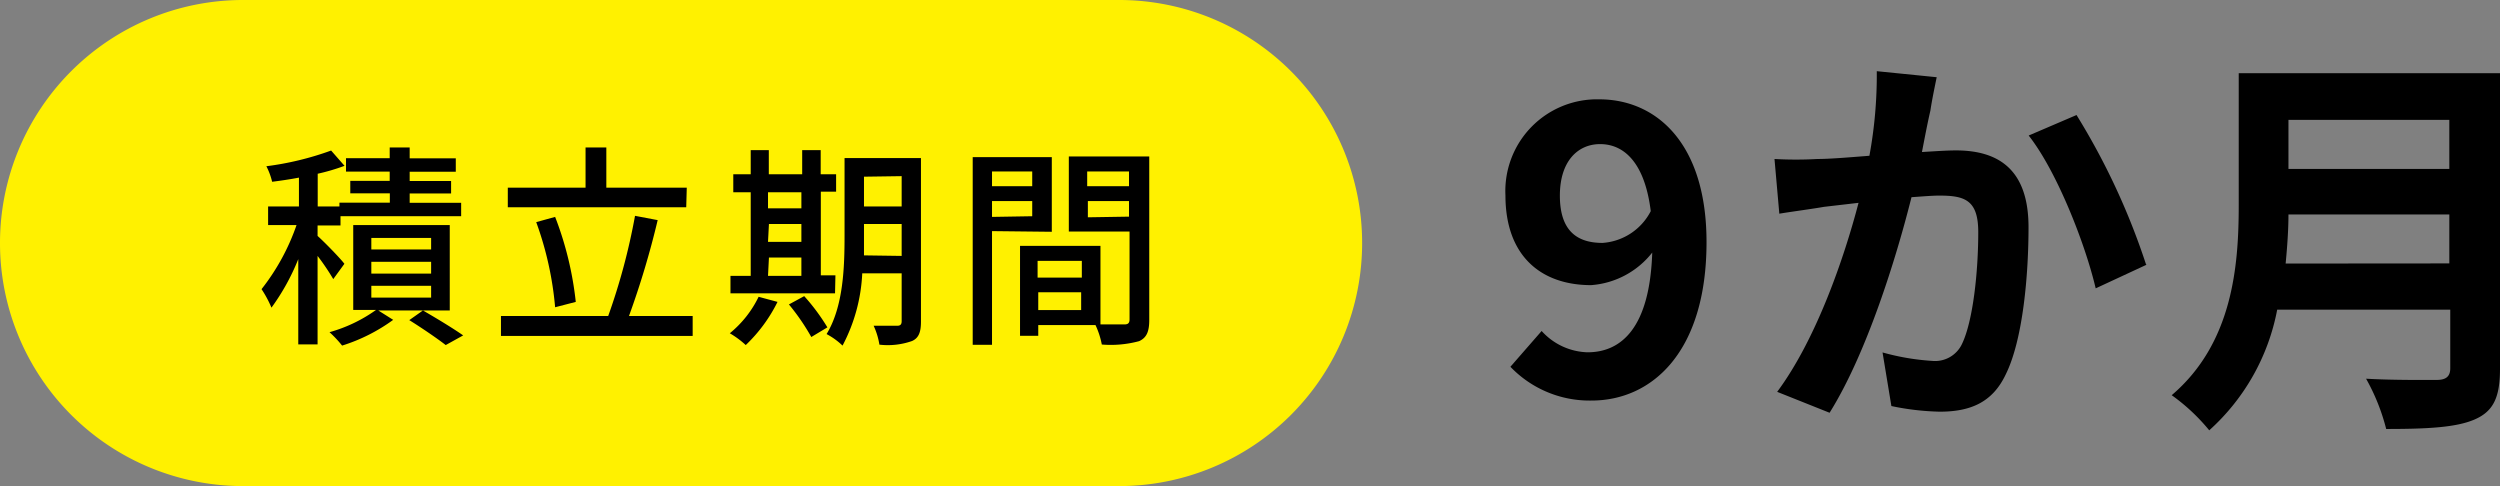
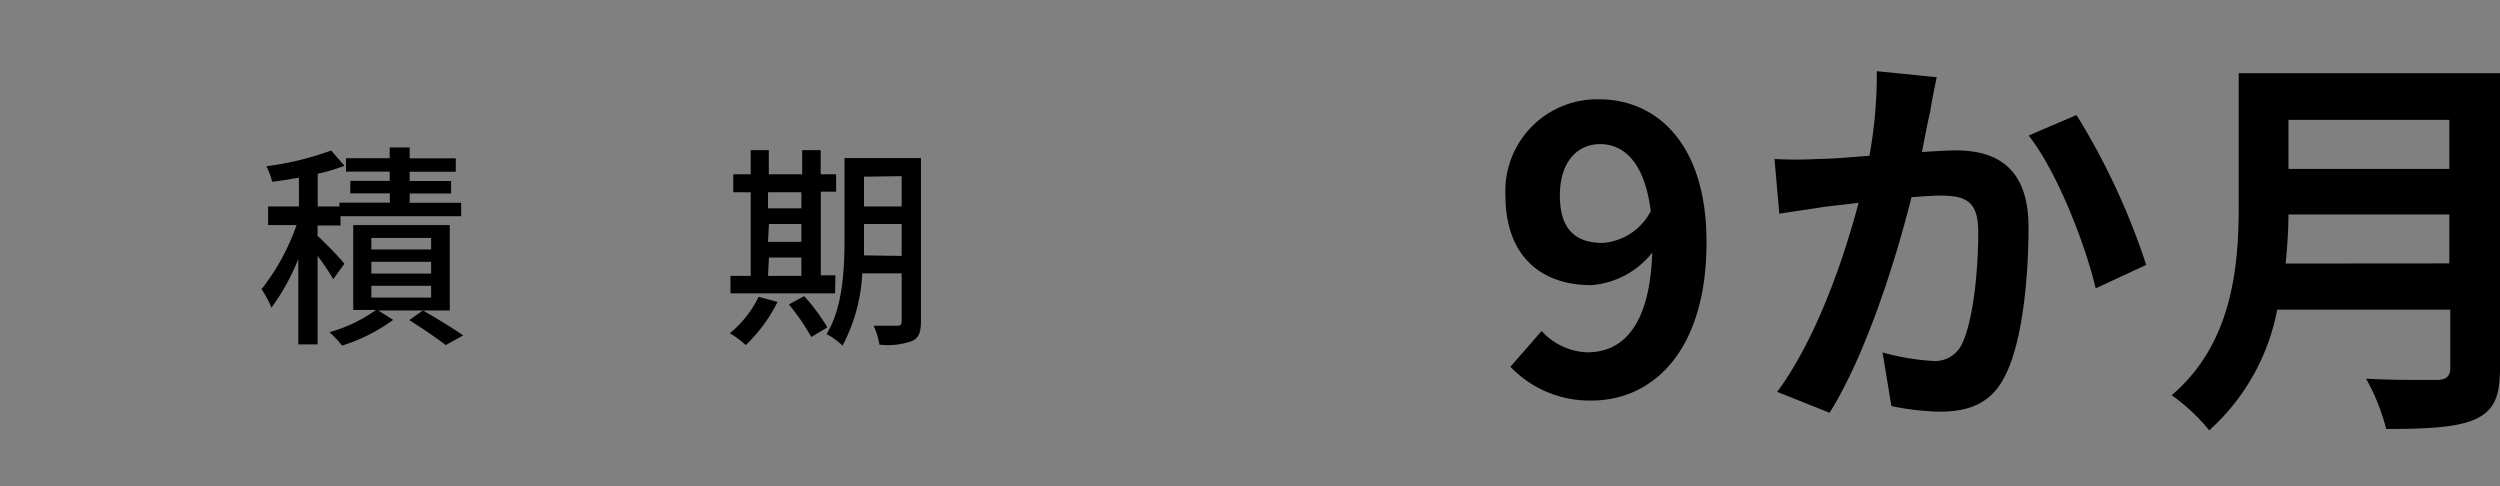
<svg xmlns="http://www.w3.org/2000/svg" viewBox="0 0 186.49 36.26">
  <rect x="0" y="0" width="186.49" height="36.26" fill="#808080" stroke="none" />
  <defs>
    <style>.cls-1{fill:#fff100;}</style>
  </defs>
  <g id="レイヤー_2" data-name="レイヤー 2">
    <g id="レイヤー_1-2" data-name="レイヤー 1">
-       <path class="cls-1" d="M83.48,36.26H18.13A18.13,18.13,0,0,1,18.13,0H83.48a18.13,18.13,0,0,1,0,36.26Z" />
      <path d="M24.86,20.82a17.13,17.13,0,0,0-1.17-1.73v6.6H22.25V19.33a16.56,16.56,0,0,1-2,3.62,8.29,8.29,0,0,0-.74-1.38,16.35,16.35,0,0,0,2.61-4.78H20V15.4h2.3V13.25c-.68.13-1.37.23-2,.31a5.08,5.08,0,0,0-.43-1.16,22.35,22.35,0,0,0,4.83-1.17l1,1.14a15,15,0,0,1-2,.59V15.4h1.62v-.28h3.76v-.7H26.13v-.93h2.94V12.8H25.81v-1h3.26V11h1.49v.81H34v1H30.56v.69h3.09v.93H30.56v.7H34.4v1h-9v.69H23.69v.78c.53.47,1.75,1.73,2,2.08Zm8.69,2.34H28.22l1.11.7a13.12,13.12,0,0,1-3.81,1.92,8.47,8.47,0,0,0-.94-1,11.09,11.09,0,0,0,3.47-1.66h-1.7V16.79h7.2Zm-1.39-5.41H27.7v.86h4.46Zm0,1.78H27.7v.88h4.46Zm0,1.79H27.7v.88h4.46Zm-.61,1.84c1.06.61,2.29,1.36,3,1.86l-1.3.72c-.62-.48-1.74-1.25-2.72-1.86Z" />
-       <path d="M51.67,23.57v1.49H37.37V23.57h8a47.13,47.13,0,0,0,2-7.47l1.69.32a64.41,64.41,0,0,1-2.14,7.15Zm-.48-8.11H37.88V14h5.8V11h1.55v3h6Zm-9.78,7.46A24.81,24.81,0,0,0,40,16.57l1.41-.39a24.89,24.89,0,0,1,1.54,6.34Z" />
      <path d="M58,22.52a11.45,11.45,0,0,1-2.37,3.22,6.8,6.8,0,0,0-1.19-.88,8,8,0,0,0,2.15-2.72Zm4.29-.64h-7.8v-1.3H56V14.34h-1.3V13H56V11.2h1.35V13h2.49V11.2h1.38V13h1.15v1.3H61.23v6.24h1.09Zm-5-7.54v1.2h2.49v-1.2Zm0,3.7h2.49V16.71H57.36Zm0,2.54h2.49V19.21H57.36Zm2.7,1.51a15.14,15.14,0,0,1,1.73,2.33l-1.2.72a16.36,16.36,0,0,0-1.67-2.43ZM68.7,24c0,.78-.17,1.22-.67,1.44a5.44,5.44,0,0,1-2.43.27,5.32,5.32,0,0,0-.43-1.41c.75,0,1.55,0,1.76,0s.33-.08.33-.34V20.39H64.32a12.75,12.75,0,0,1-1.47,5.39,5.31,5.31,0,0,0-1.19-.86C62.93,22.84,63,19.85,63,17.56V11.79H68.7Zm-1.44-4.91V16.71H64.45v.85c0,.46,0,1,0,1.49Zm-2.81-5.91V15.4h2.81V13.14Z" />
-       <path d="M74,17.24v8.48H72.56v-14h5.9v5.57Zm0-4.45v1.1h3v-1.1Zm3,3.34V15H74v1.18Zm8.73,7.73c0,.85-.18,1.33-.76,1.59a8.12,8.12,0,0,1-2.78.25,6,6,0,0,0-.47-1.45H77.45v.8H76.09V18.34h6V24.2c.78,0,1.55,0,1.8,0s.37-.1.37-.37V17.27H79.73v-5.6h6Zm-8.33-4.4v1.25H80.7V19.46Zm3.25,3.67V21.8H77.45v1.33Zm.45-10.34v1.1h3.12v-1.1Zm3.12,3.37V15H81.15v1.21Z" />
      <path d="M112.67,27.36,115,24.69a4.79,4.79,0,0,0,3.42,1.59c2.55,0,4.65-1.86,4.83-7.44a6.38,6.38,0,0,1-4.56,2.43c-3.72,0-6.39-2.16-6.39-6.69a6.84,6.84,0,0,1,7-7.17c4.2,0,8,3.21,8,10.65,0,8.25-4.11,11.82-8.58,11.82A8.18,8.18,0,0,1,112.67,27.36Zm6.87-9.24a4.38,4.38,0,0,0,3.6-2.37c-.45-3.63-2-5-3.78-5-1.65,0-3,1.26-3,3.84S117.59,18.12,119.54,18.12Z" />
      <path d="M144,8.25c-.21.9-.42,2-.63,3.09,1-.06,1.89-.12,2.53-.12,3.17,0,5.42,1.41,5.42,5.73,0,3.54-.41,8.4-1.71,11-1,2.1-2.67,2.76-4.92,2.76a19.51,19.51,0,0,1-3.6-.42l-.66-4a17.68,17.68,0,0,0,3.69.63,2.22,2.22,0,0,0,2.25-1.29c.81-1.71,1.2-5.34,1.2-8.31,0-2.4-1-2.73-2.91-2.73-.48,0-1.23.06-2.07.12-1.14,4.56-3.35,11.67-6.11,16.08l-3.91-1.56c2.92-3.93,5-10,6.07-14.1l-2.58.3c-.84.15-2.43.36-3.33.51l-.36-4.08a28.47,28.47,0,0,0,3.2,0c.93,0,2.34-.12,3.88-.24A33.19,33.19,0,0,0,140,5.31l4.47.45C144.31,6.54,144.11,7.5,144,8.25Zm16.14,11.49-3.81,1.77c-.78-3.33-2.91-8.76-5-11.4l3.57-1.53A51.85,51.85,0,0,1,160.09,19.74Z" />
      <path d="M186.49,27.51c0,2.16-.51,3.18-1.89,3.78S181.06,32,178,32a15.31,15.31,0,0,0-1.5-3.75c2.1.12,4.62.09,5.28.09s1-.24,1-.87V23.1H169.87a16.14,16.14,0,0,1-5.07,9A14.45,14.45,0,0,0,162,29.48c4.53-3.86,5-9.59,5-14.15V5.46h19.5Zm-3.78-7.86V16h-12c0,1.14-.09,2.4-.21,3.66Zm-12-10.71V12.6h12V8.94Z" />
    </g>
  </g>
</svg>